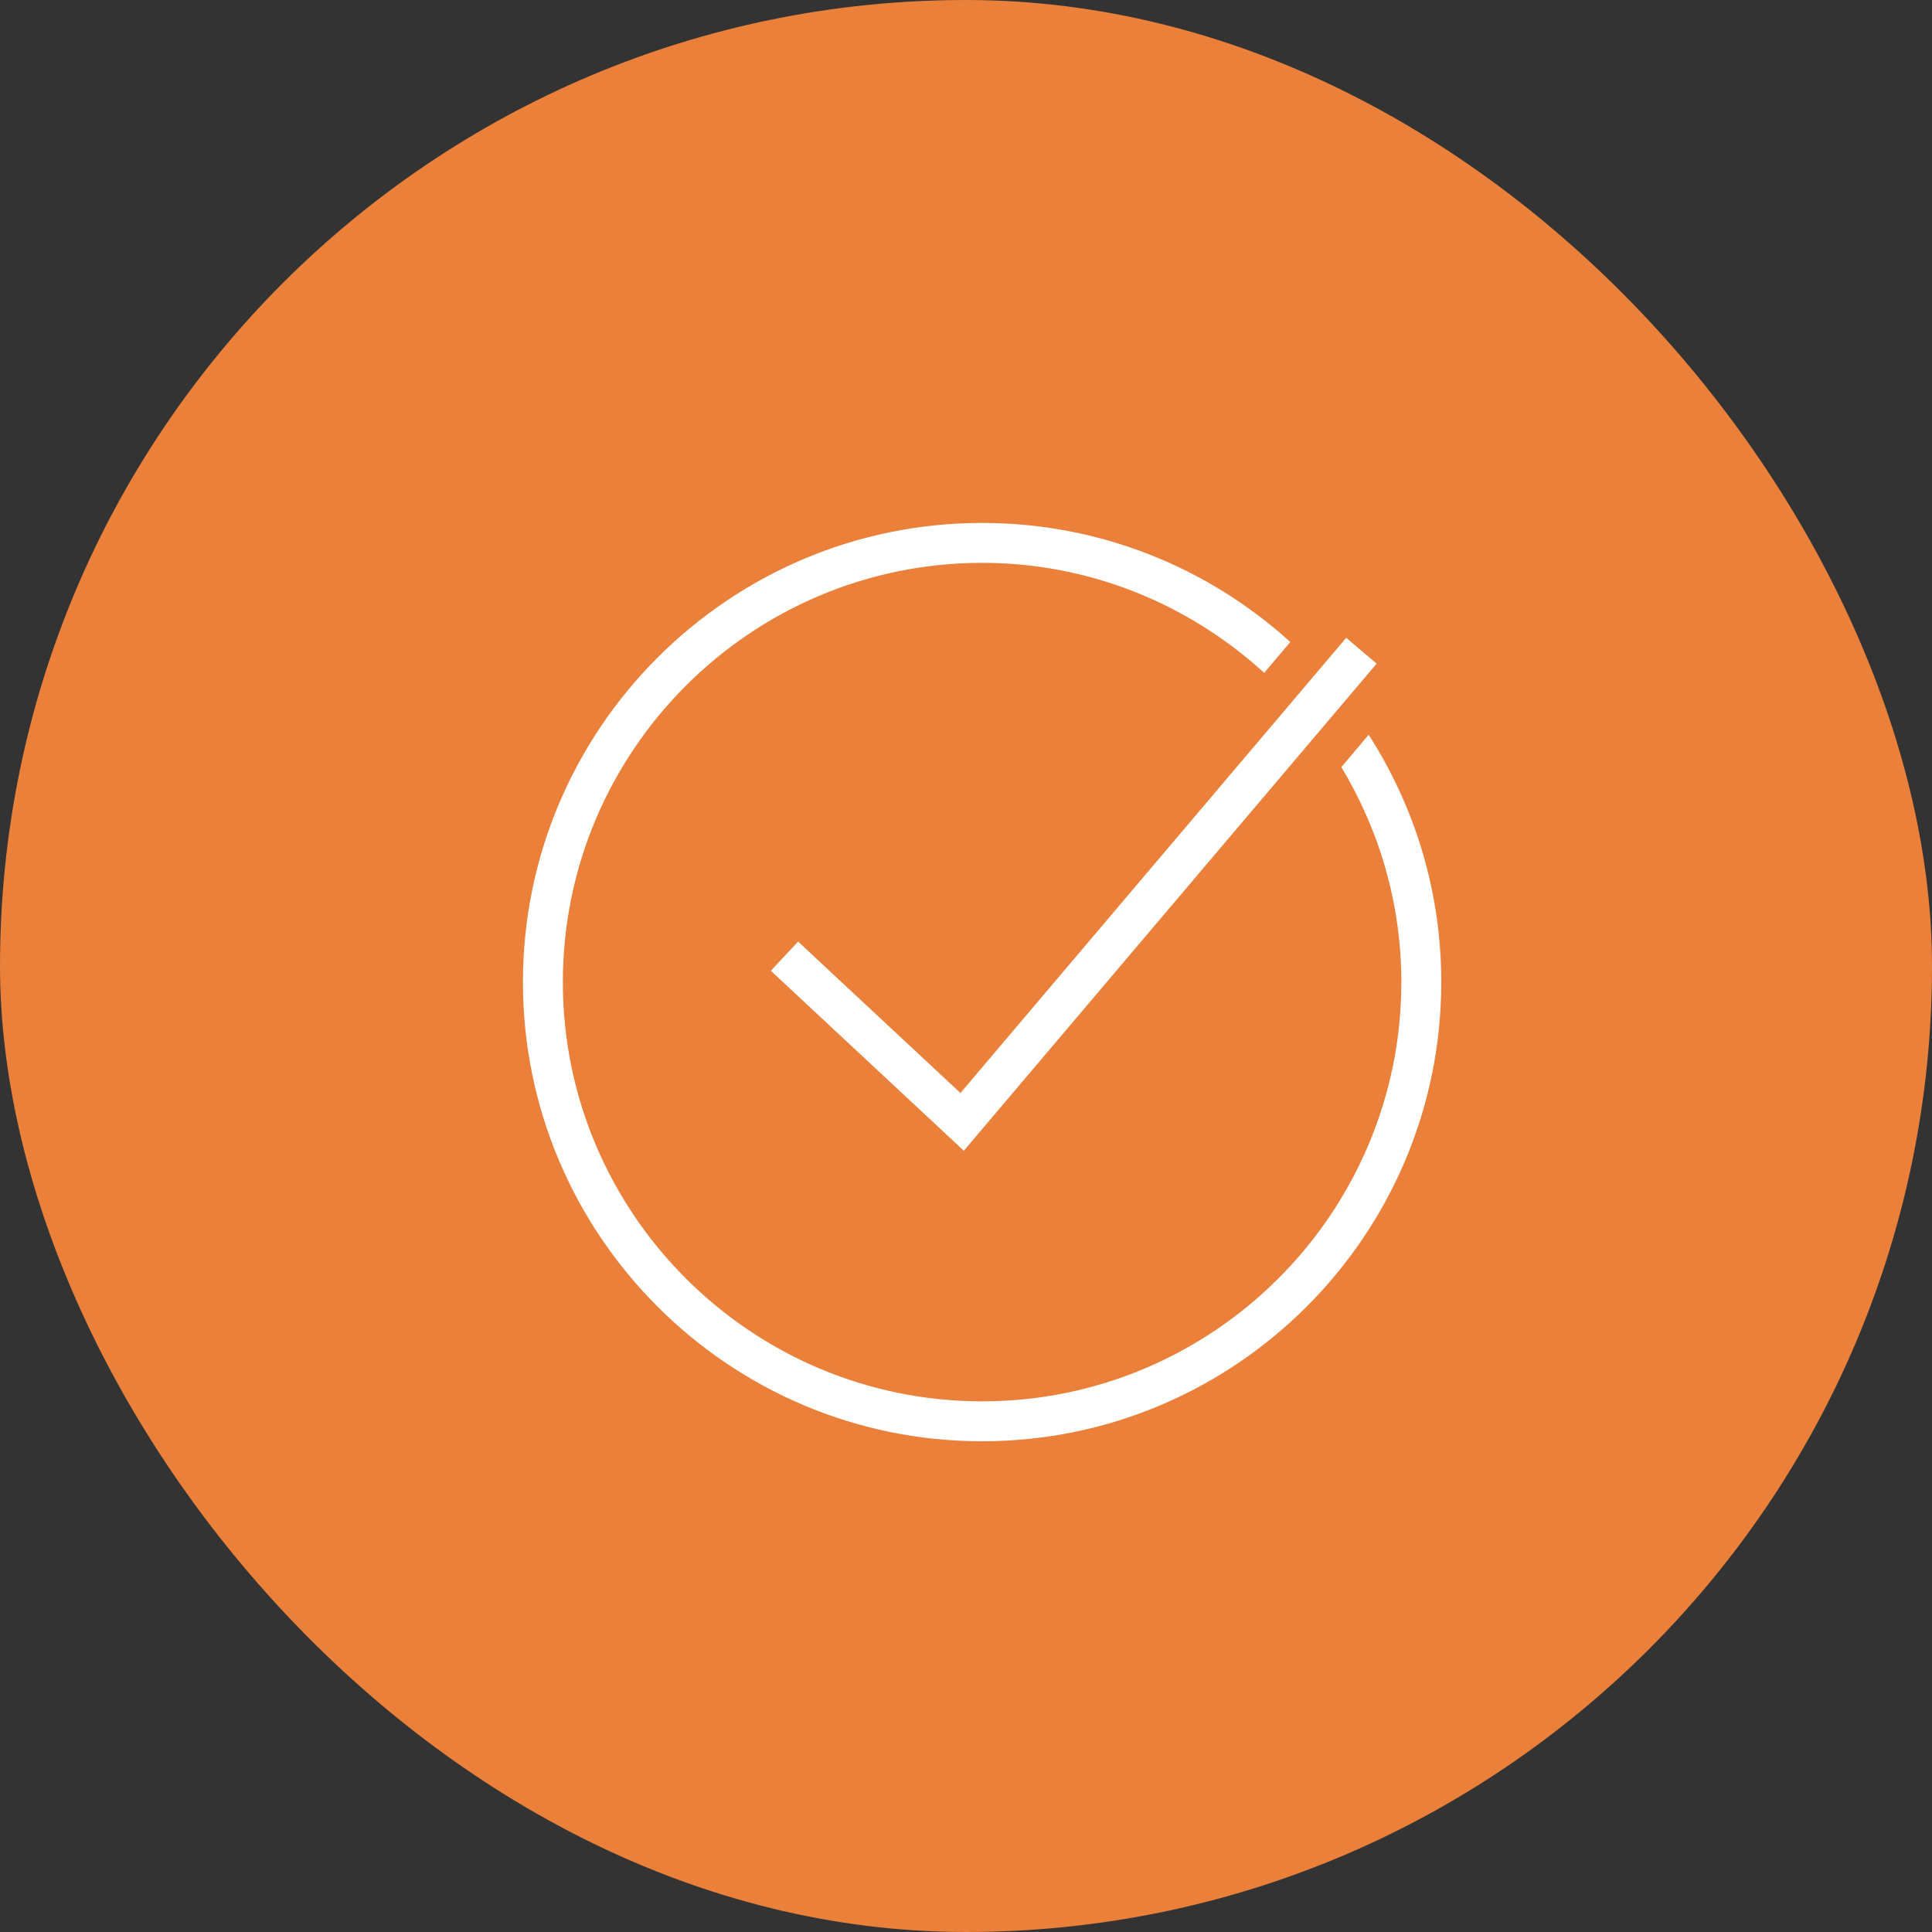
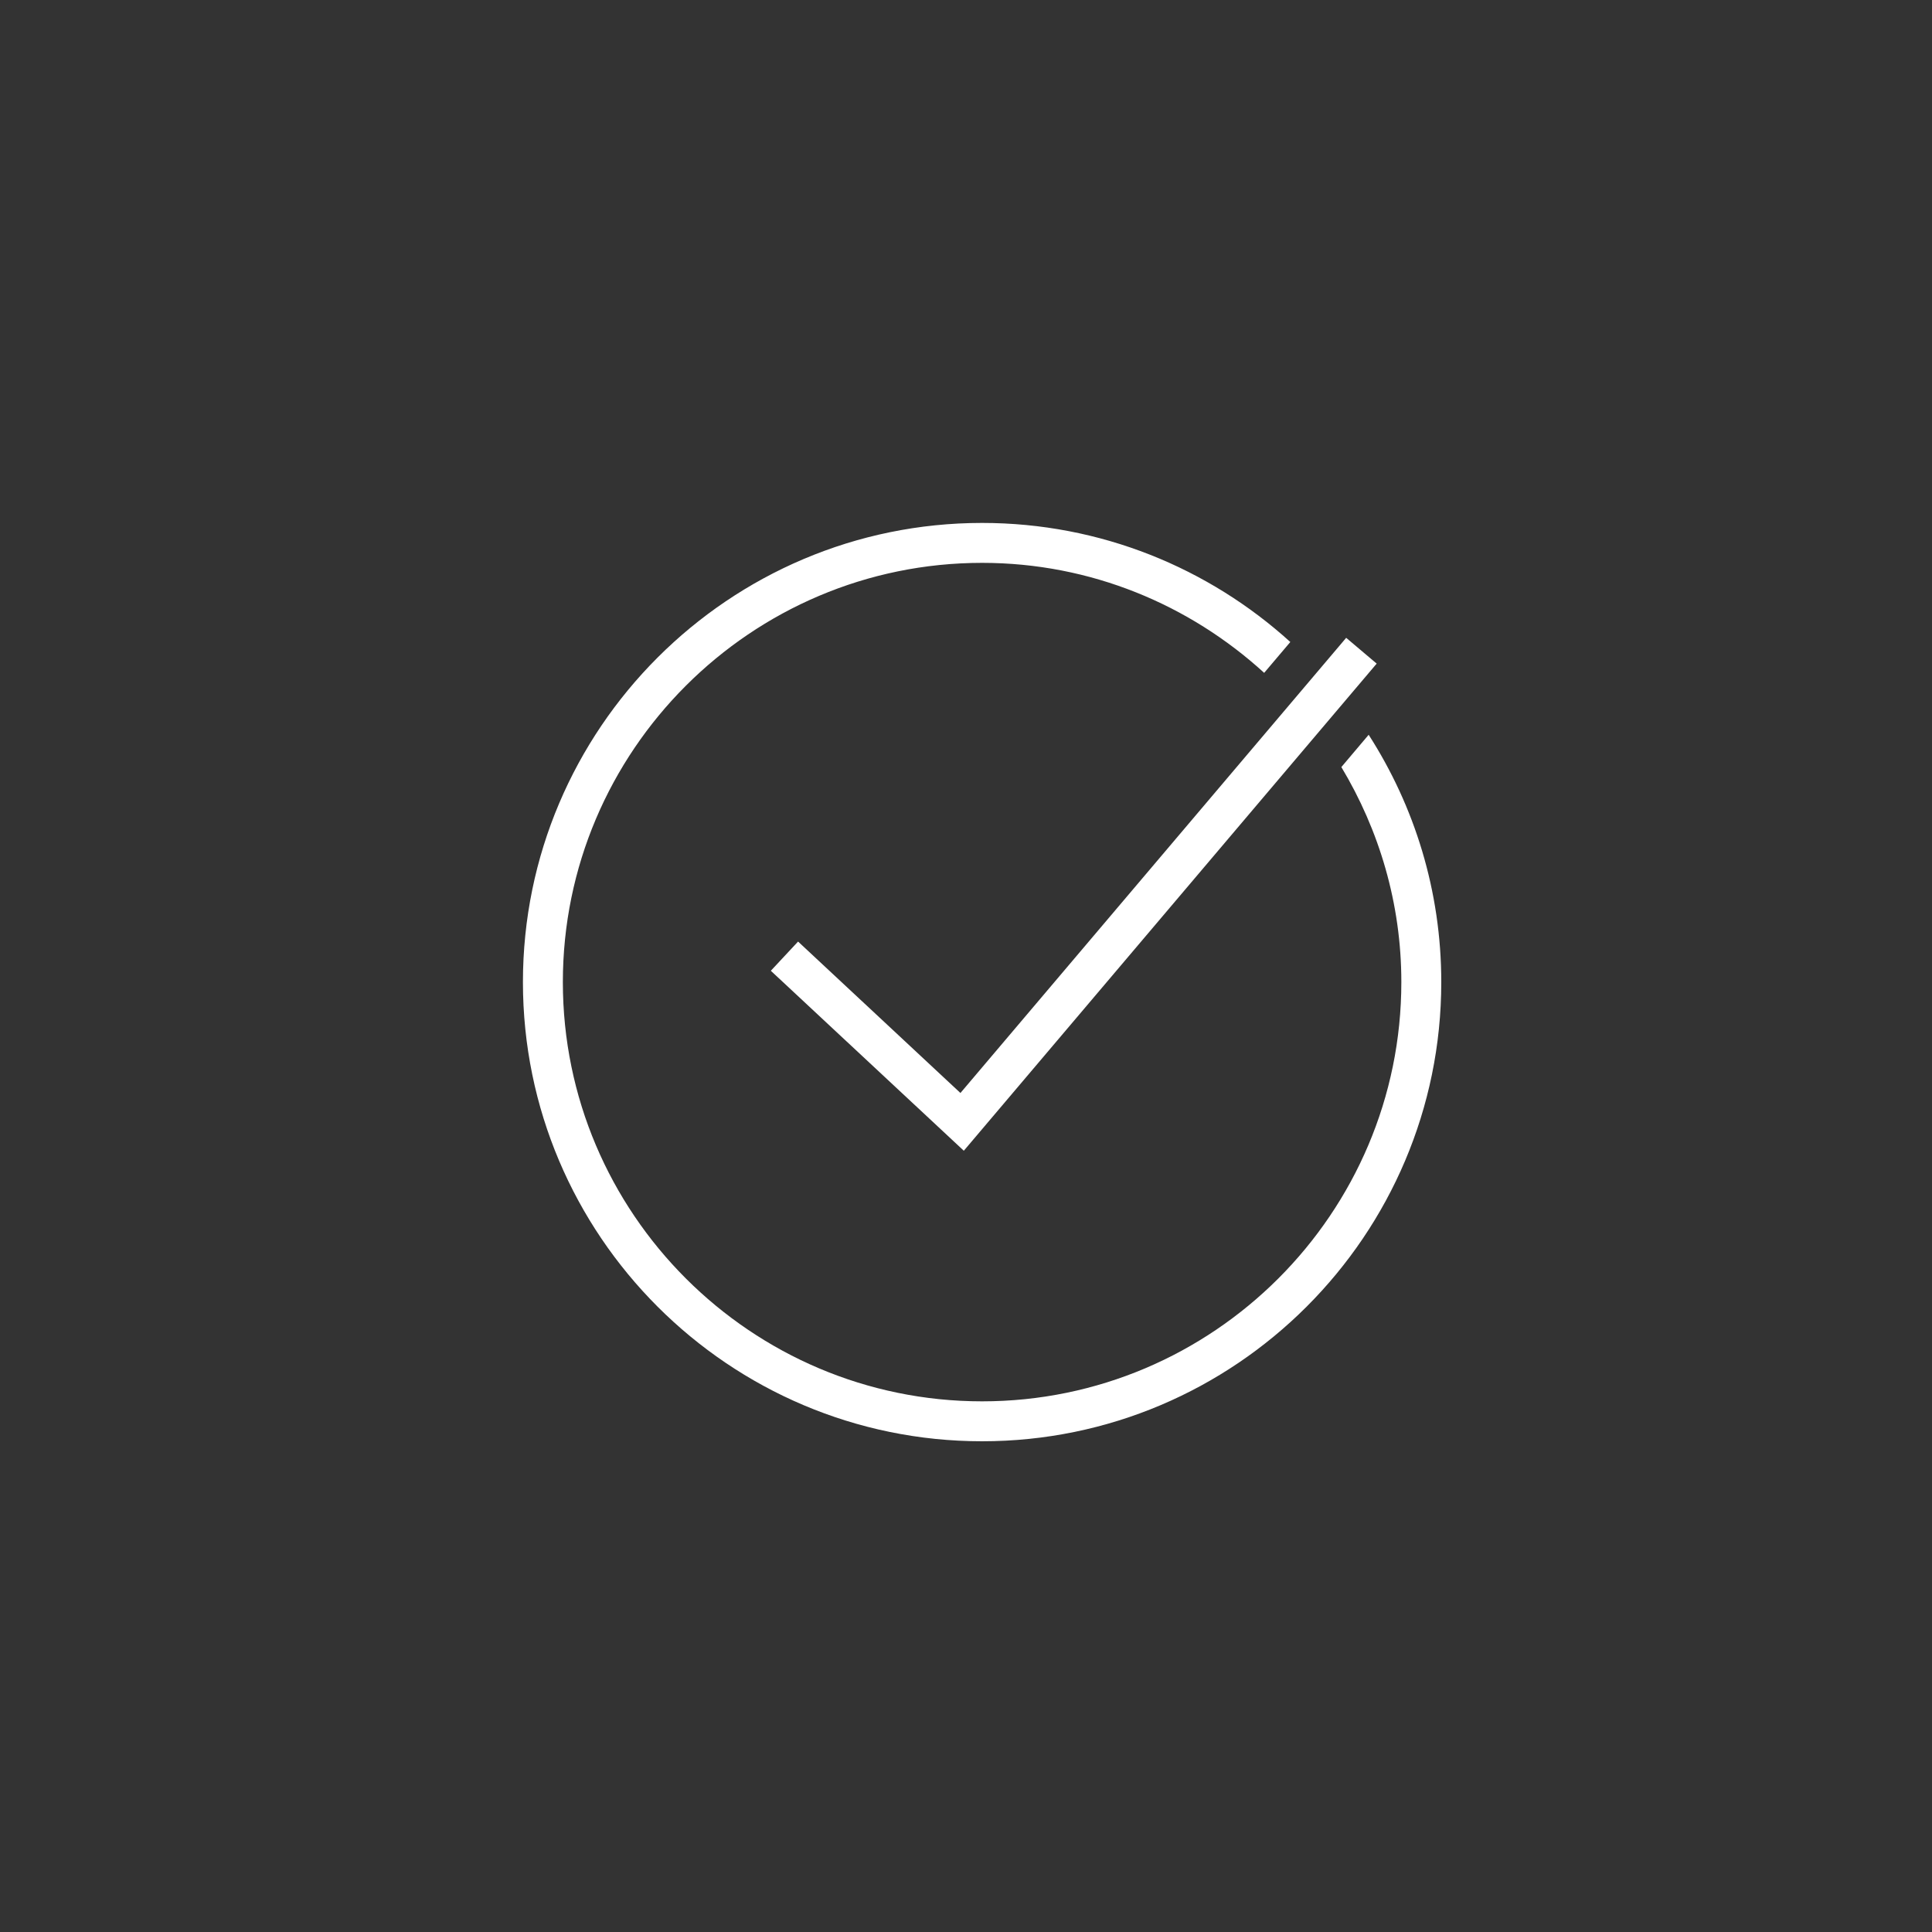
<svg xmlns="http://www.w3.org/2000/svg" width="60" height="60" viewBox="0 0 60 60" fill="none">
  <rect x="0" y="0" width="60" height="60" fill="#333333" stroke="none" />
-   <rect width="60" height="60" rx="30" fill="#EA8039" />
  <path d="M30.5 16.24C22.637 16.24 16.24 22.637 16.24 30.5C16.24 38.364 22.637 44.76 30.5 44.76C38.364 44.76 44.76 38.364 44.76 30.5C44.76 27.673 43.93 25.038 42.505 22.819L41.657 23.822C42.831 25.777 43.52 28.057 43.52 30.5C43.52 37.679 37.679 43.52 30.5 43.52C23.321 43.52 17.48 37.679 17.48 30.5C17.48 23.321 23.321 17.48 30.5 17.48C33.875 17.48 36.944 18.782 39.26 20.896L40.072 19.938C37.539 17.641 34.18 16.24 30.5 16.24ZM41.807 19.808L29.827 33.944L24.785 29.241L23.939 30.148L29.932 35.737L42.754 20.609L41.807 19.808Z" fill="white" />
</svg>